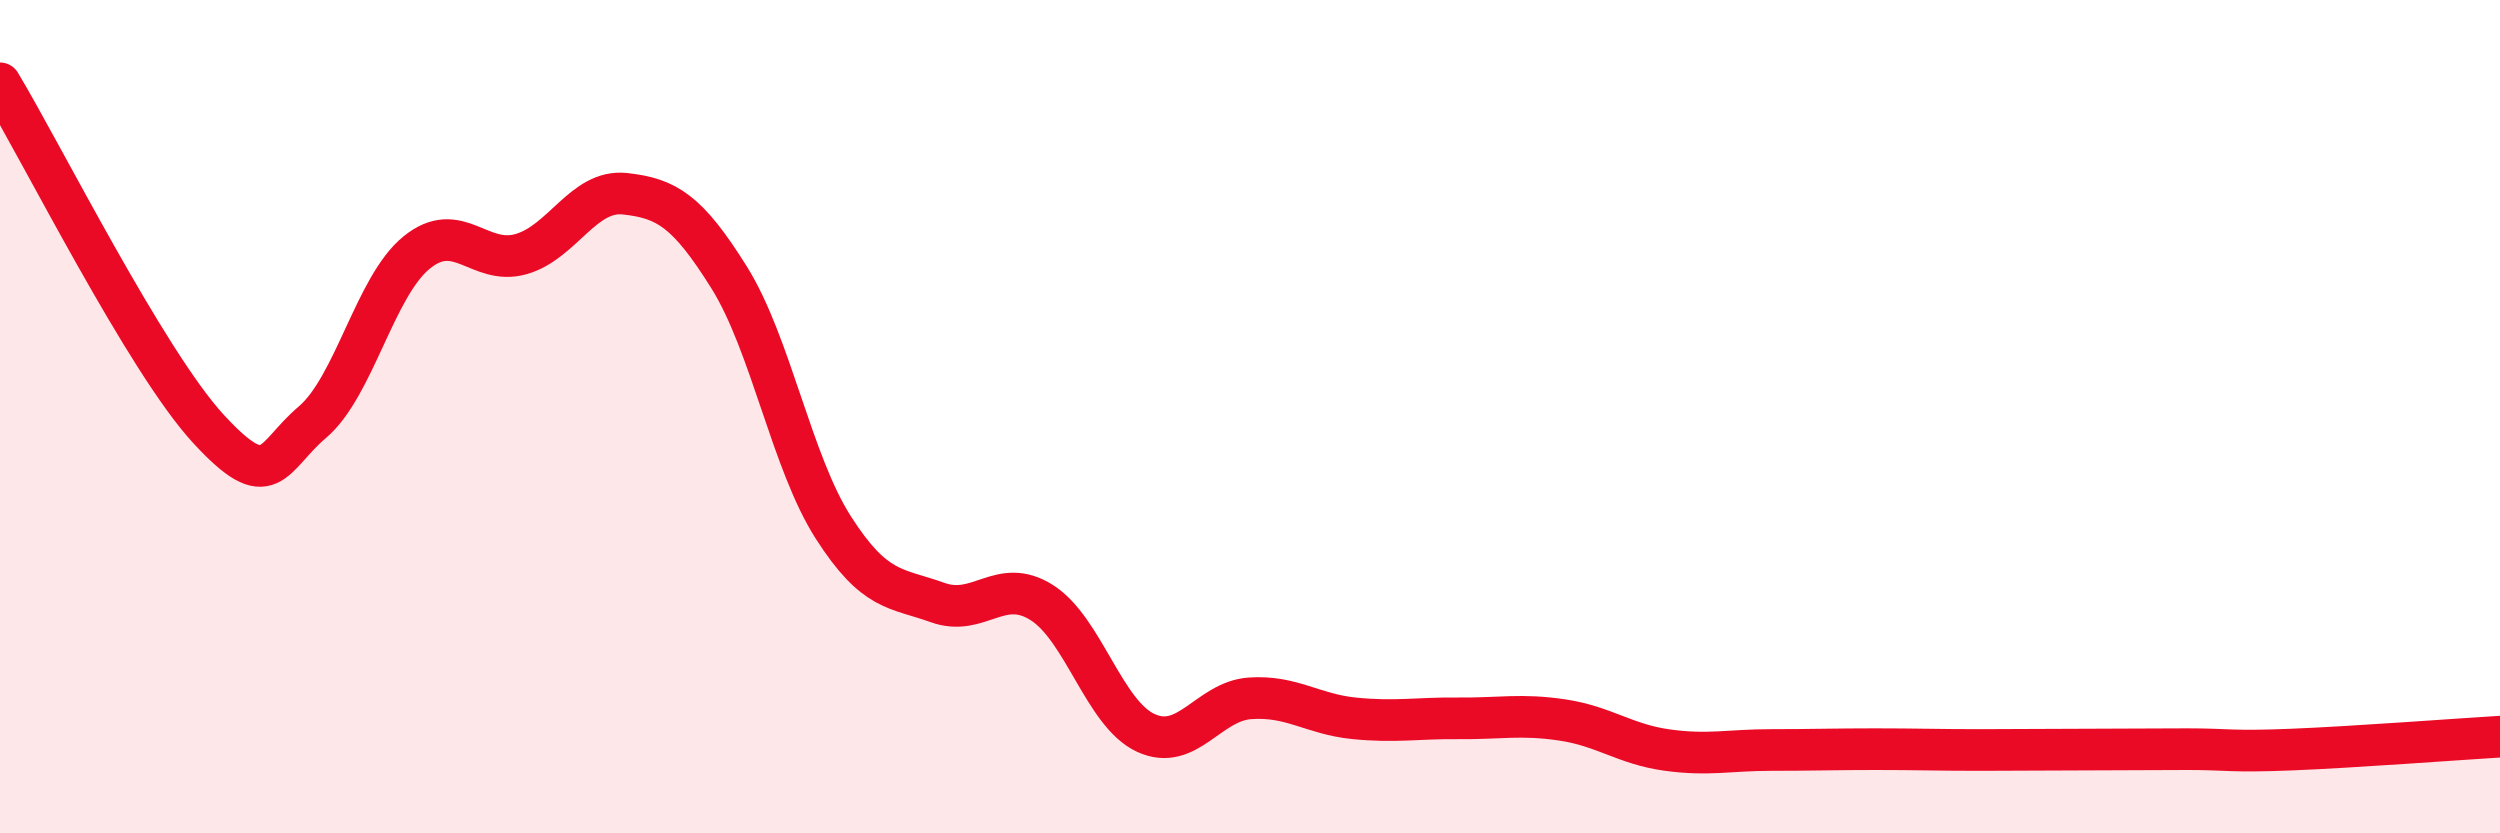
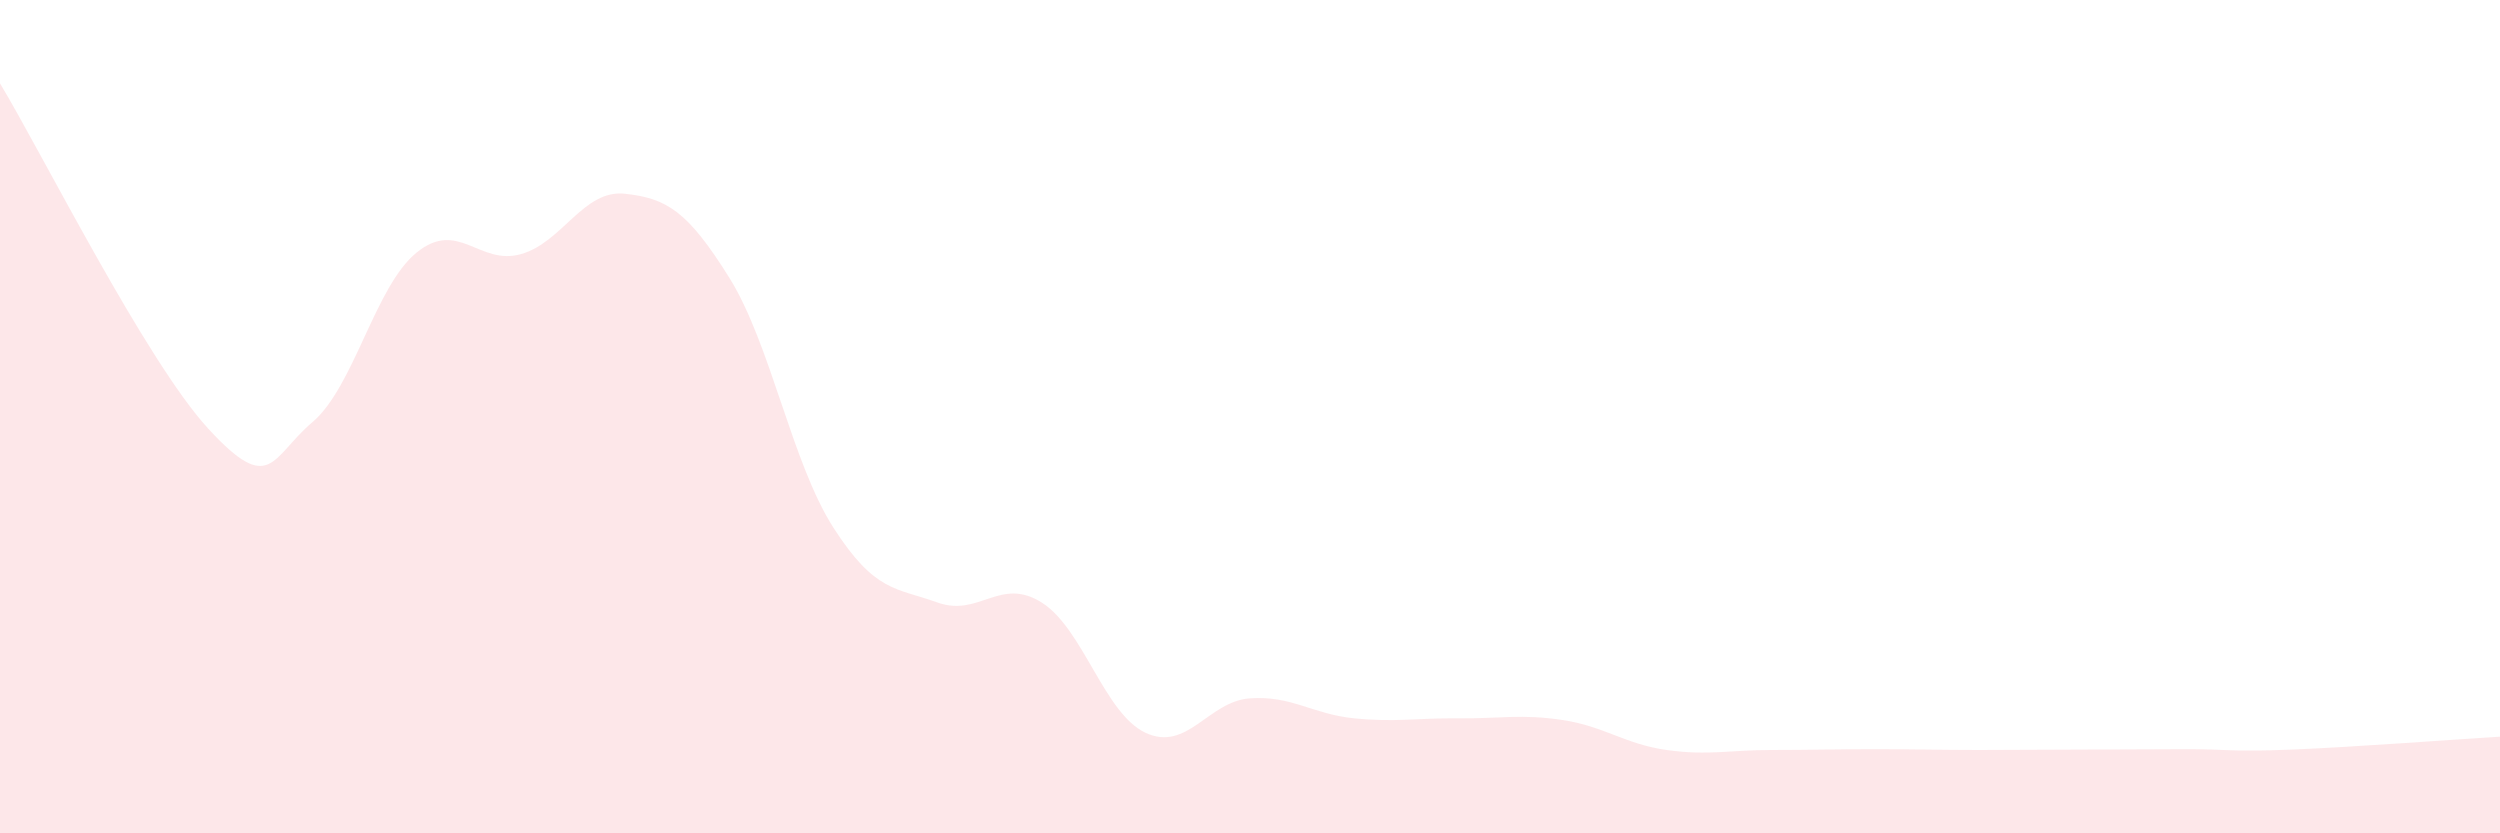
<svg xmlns="http://www.w3.org/2000/svg" width="60" height="20" viewBox="0 0 60 20">
  <path d="M 0,2 C 1,3.66 3.5,8.66 5,10.29 C 6.5,11.92 6.5,10.98 7.5,10.13 C 8.5,9.28 9,6.87 10,6.06 C 11,5.25 11.5,6.38 12.5,6.1 C 13.5,5.82 14,4.54 15,4.65 C 16,4.76 16.5,5.06 17.5,6.66 C 18.5,8.26 19,11.1 20,12.66 C 21,14.22 21.5,14.1 22.5,14.46 C 23.5,14.82 24,13.83 25,14.46 C 26,15.09 26.5,17.13 27.5,17.59 C 28.5,18.05 29,16.83 30,16.76 C 31,16.69 31.5,17.14 32.5,17.24 C 33.5,17.34 34,17.23 35,17.24 C 36,17.25 36.5,17.13 37.5,17.28 C 38.5,17.43 39,17.86 40,18 C 41,18.14 41.5,18 42.5,18 C 43.5,18 44,17.98 45,17.98 C 46,17.98 46.5,18 47.5,18 C 48.5,18 49,17.99 50,17.99 C 51,17.99 51.5,17.98 52.5,17.98 C 53.5,17.98 53.5,18.05 55,17.99 C 56.5,17.93 59,17.74 60,17.68L60 20L0 20Z" fill="#EB0A25" opacity="0.1" stroke-linecap="round" stroke-linejoin="round" />
-   <path d="M 0,2 C 1,3.66 3.5,8.66 5,10.29 C 6.5,11.92 6.5,10.98 7.5,10.13 C 8.5,9.28 9,6.87 10,6.06 C 11,5.25 11.5,6.38 12.5,6.1 C 13.5,5.82 14,4.54 15,4.65 C 16,4.76 16.5,5.06 17.5,6.66 C 18.5,8.26 19,11.1 20,12.66 C 21,14.22 21.5,14.1 22.5,14.46 C 23.5,14.82 24,13.83 25,14.46 C 26,15.09 26.5,17.13 27.5,17.59 C 28.5,18.05 29,16.83 30,16.76 C 31,16.69 31.5,17.14 32.5,17.24 C 33.5,17.34 34,17.23 35,17.24 C 36,17.25 36.5,17.13 37.5,17.28 C 38.5,17.43 39,17.86 40,18 C 41,18.14 41.5,18 42.5,18 C 43.5,18 44,17.98 45,17.98 C 46,17.98 46.5,18 47.5,18 C 48.5,18 49,17.99 50,17.99 C 51,17.99 51.5,17.98 52.5,17.98 C 53.5,17.98 53.5,18.05 55,17.99 C 56.5,17.93 59,17.74 60,17.68" stroke="#EB0A25" stroke-width="1" fill="none" stroke-linecap="round" stroke-linejoin="round" />
</svg>